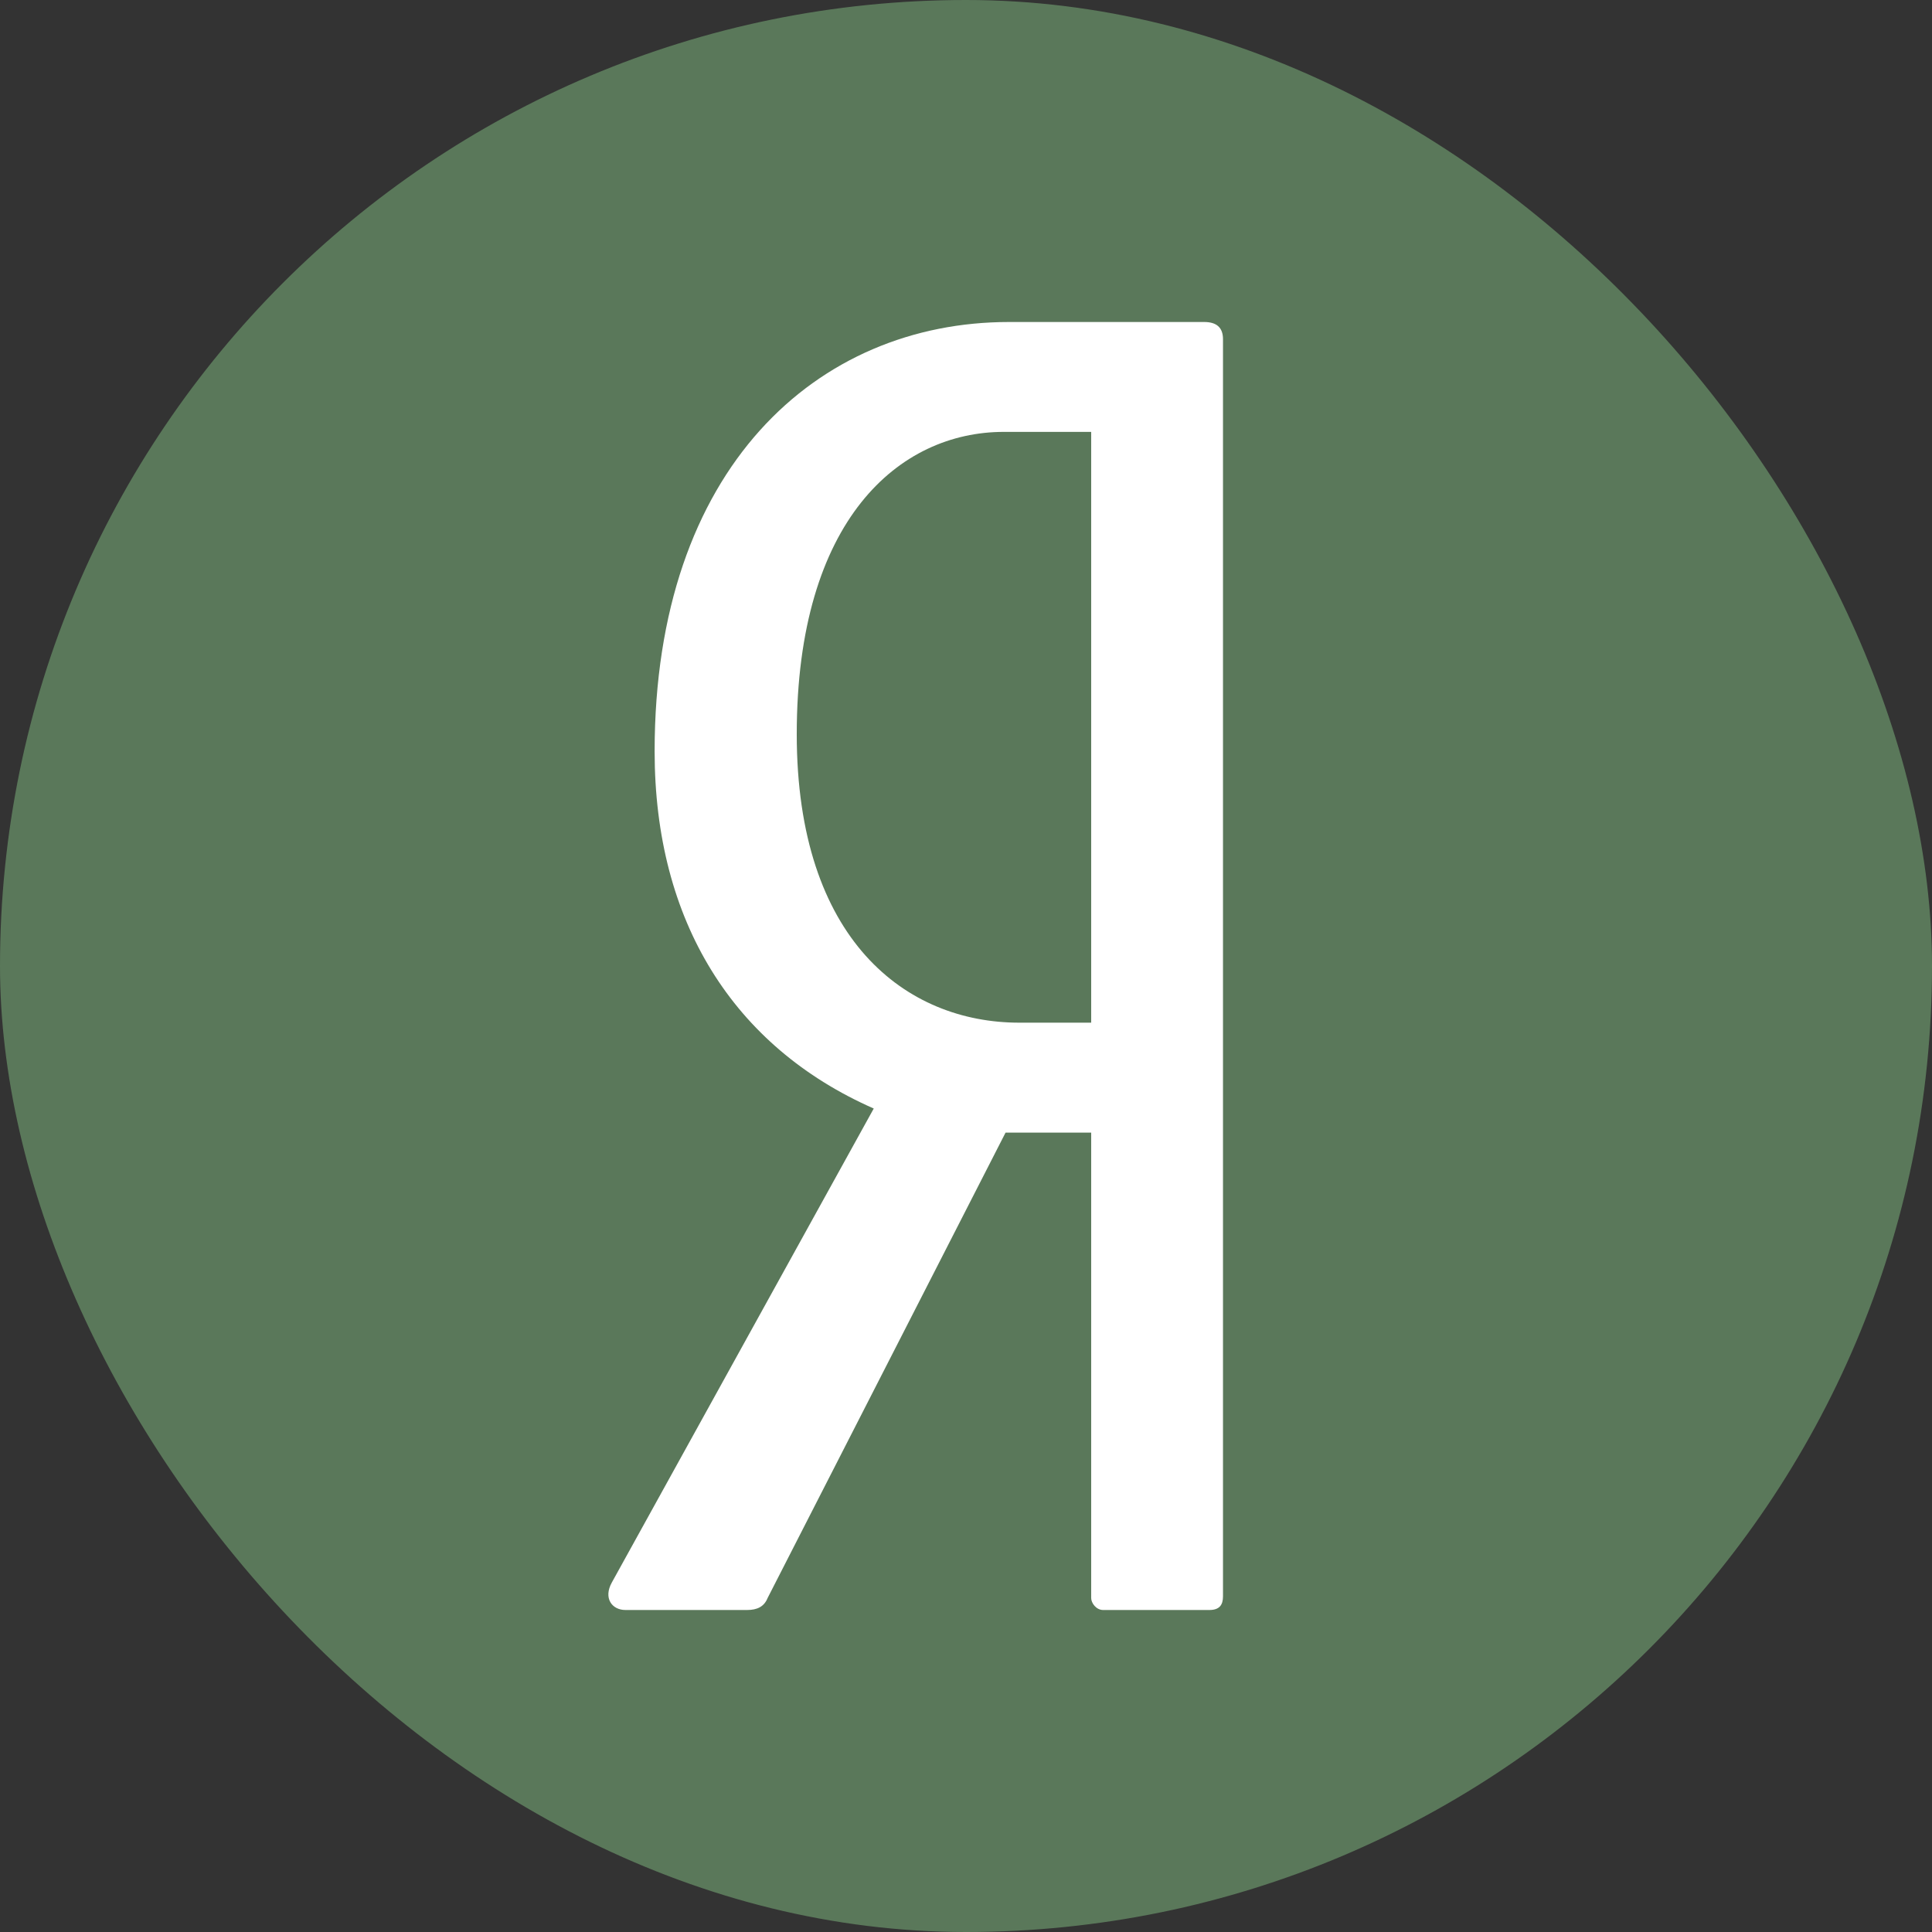
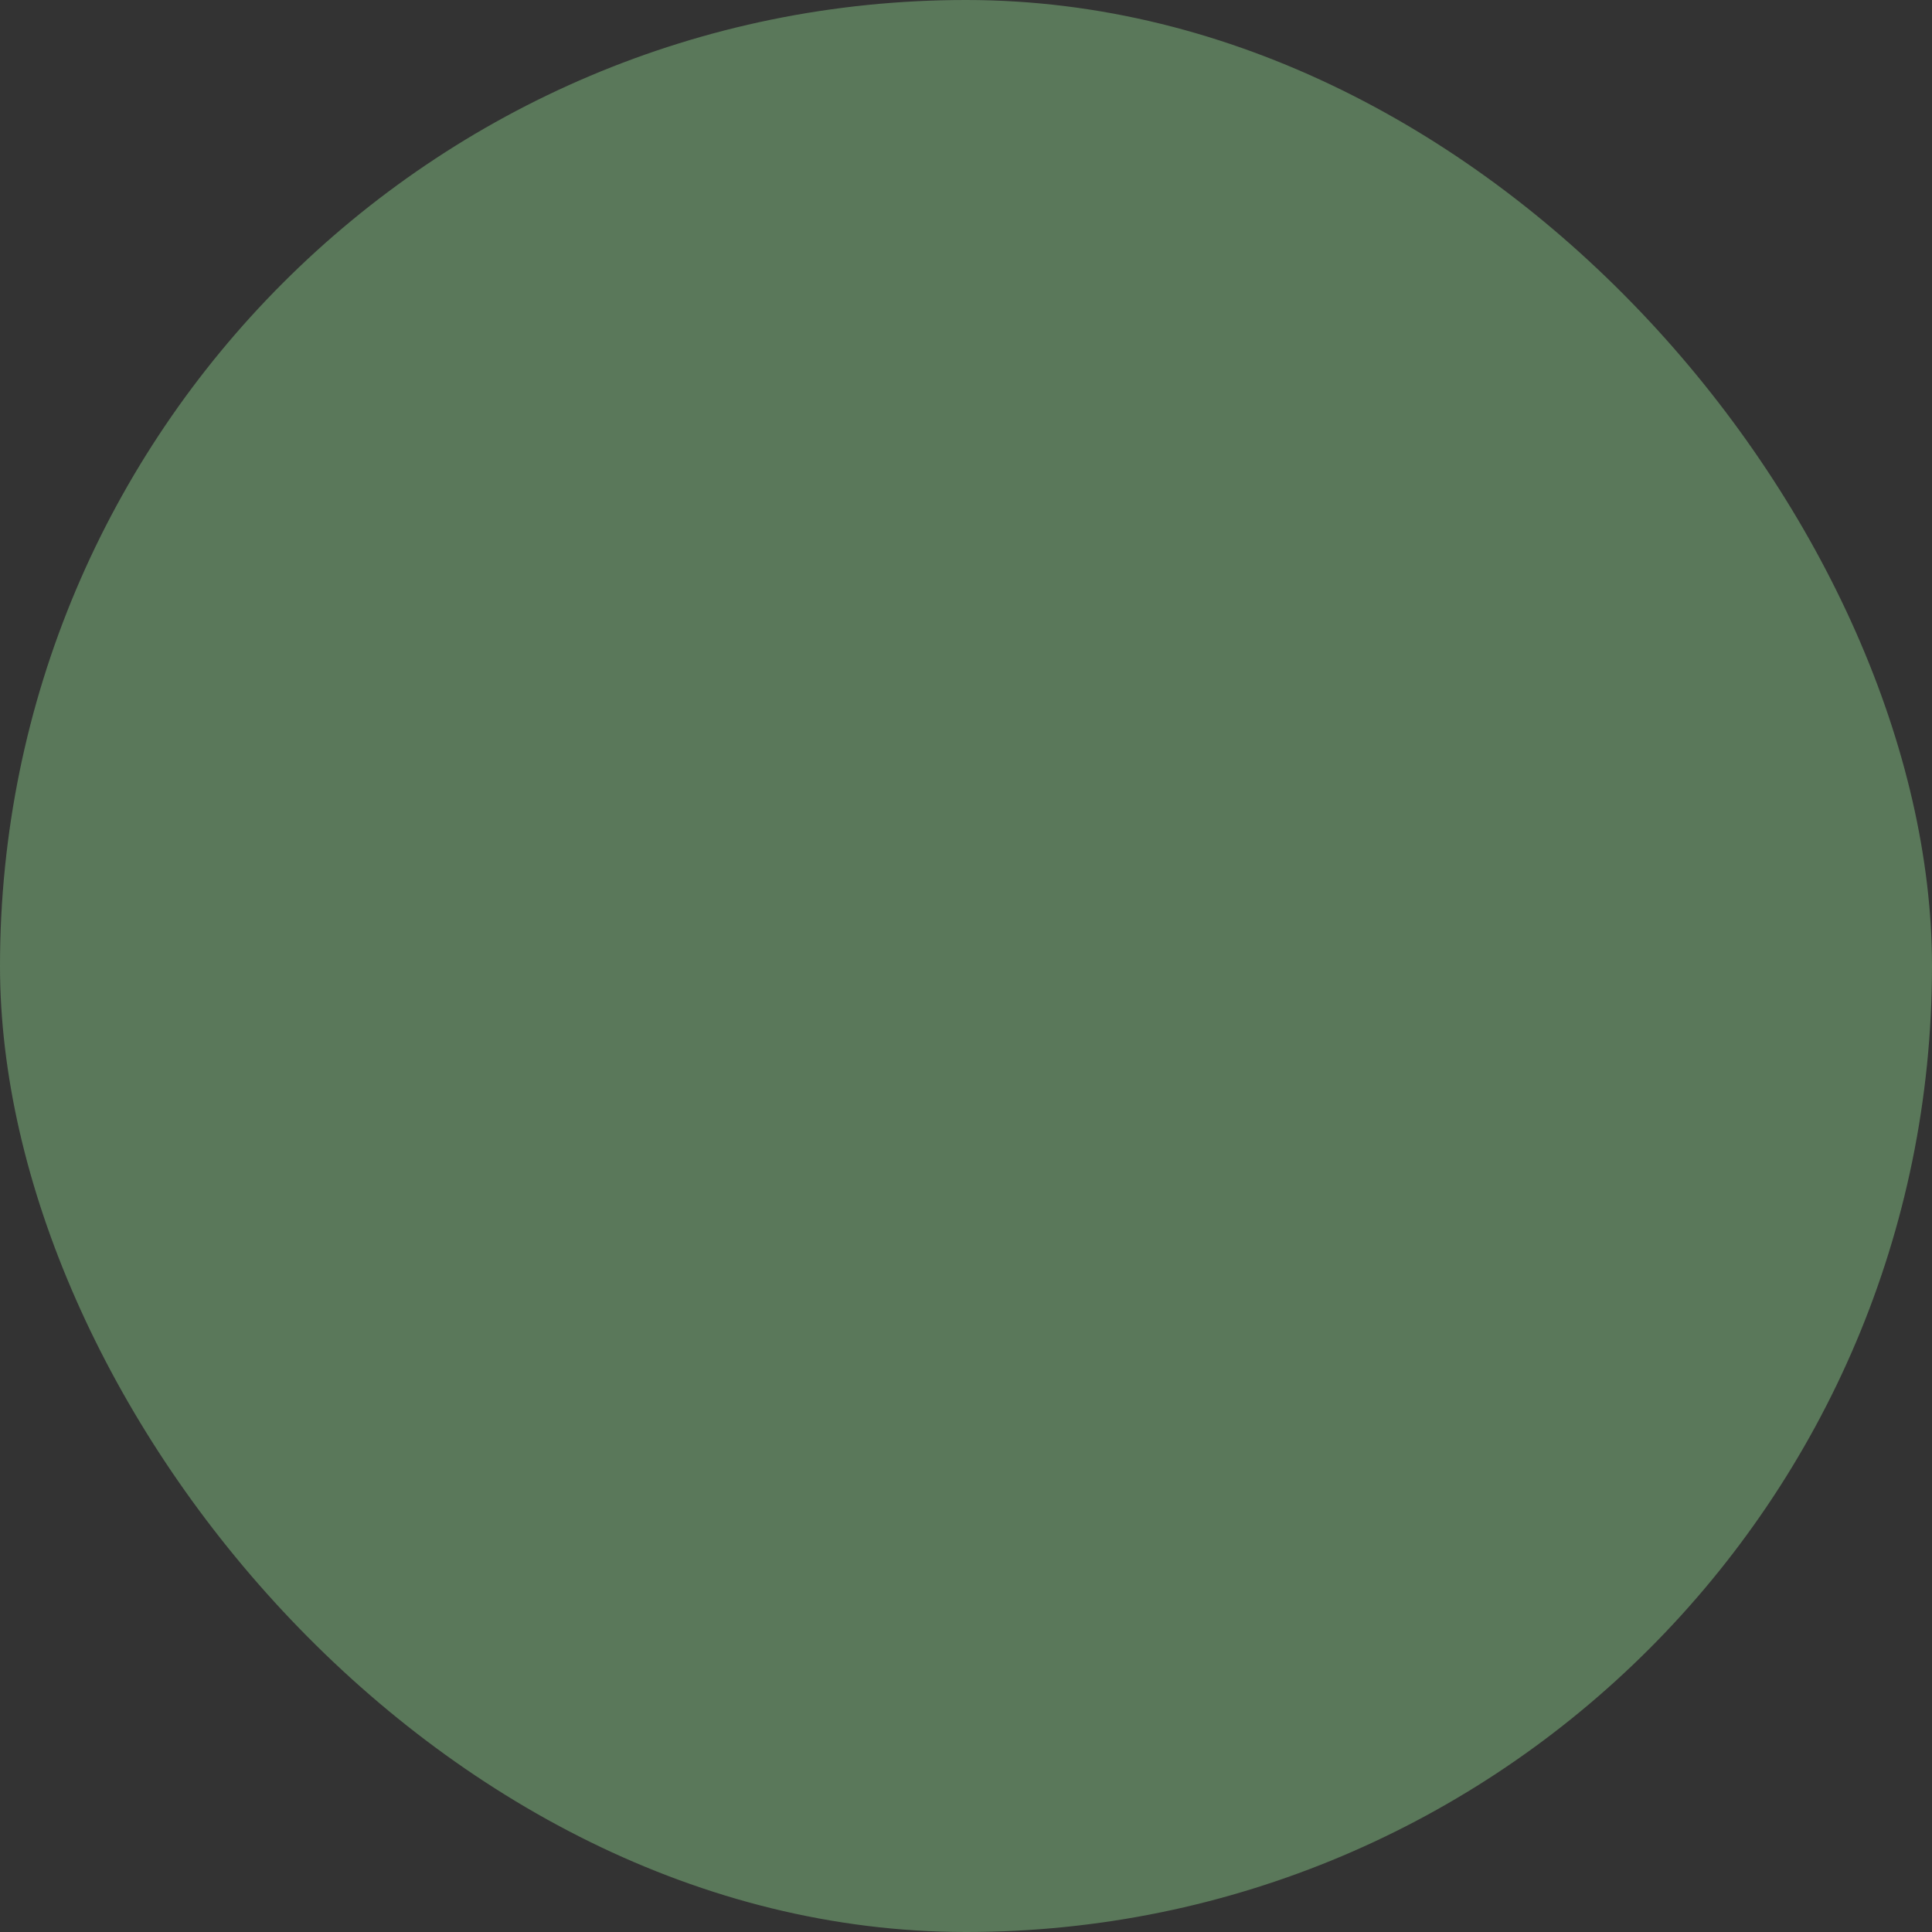
<svg xmlns="http://www.w3.org/2000/svg" width="48" height="48" viewBox="0 0 48 48" fill="none">
  <rect x="0" y="0" width="48" height="48" fill="#333333" stroke="none" />
  <g id="Yandex (Ð¯Ð½Ð´ÐµÐºÑ)">
    <g id="Yandex (Ð¯Ð½Ð´ÐµÐºÑ)_2">
      <rect id="Rectangle" width="48" height="48" rx="24" fill="#5A785A" />
-       <path id="Vector" d="M29.917 8H25.068C20.304 8 16.264 11.626 16.264 18.667C16.264 22.891 18.22 26.005 21.708 27.541L15.2 39.318C14.987 39.702 15.2 40 15.54 40H18.56C18.815 40 18.986 39.915 19.071 39.702L24.983 28.139H27.11V39.702C27.11 39.829 27.237 40 27.407 40H30.045C30.3 40 30.385 39.872 30.385 39.66V8.427C30.385 8.128 30.215 8 29.917 8ZM27.11 25.408H25.323C22.517 25.408 19.795 23.36 19.795 18.24C19.795 12.906 22.346 10.73 24.94 10.73H27.11V25.408H27.11Z" fill="white" />
    </g>
  </g>
</svg>